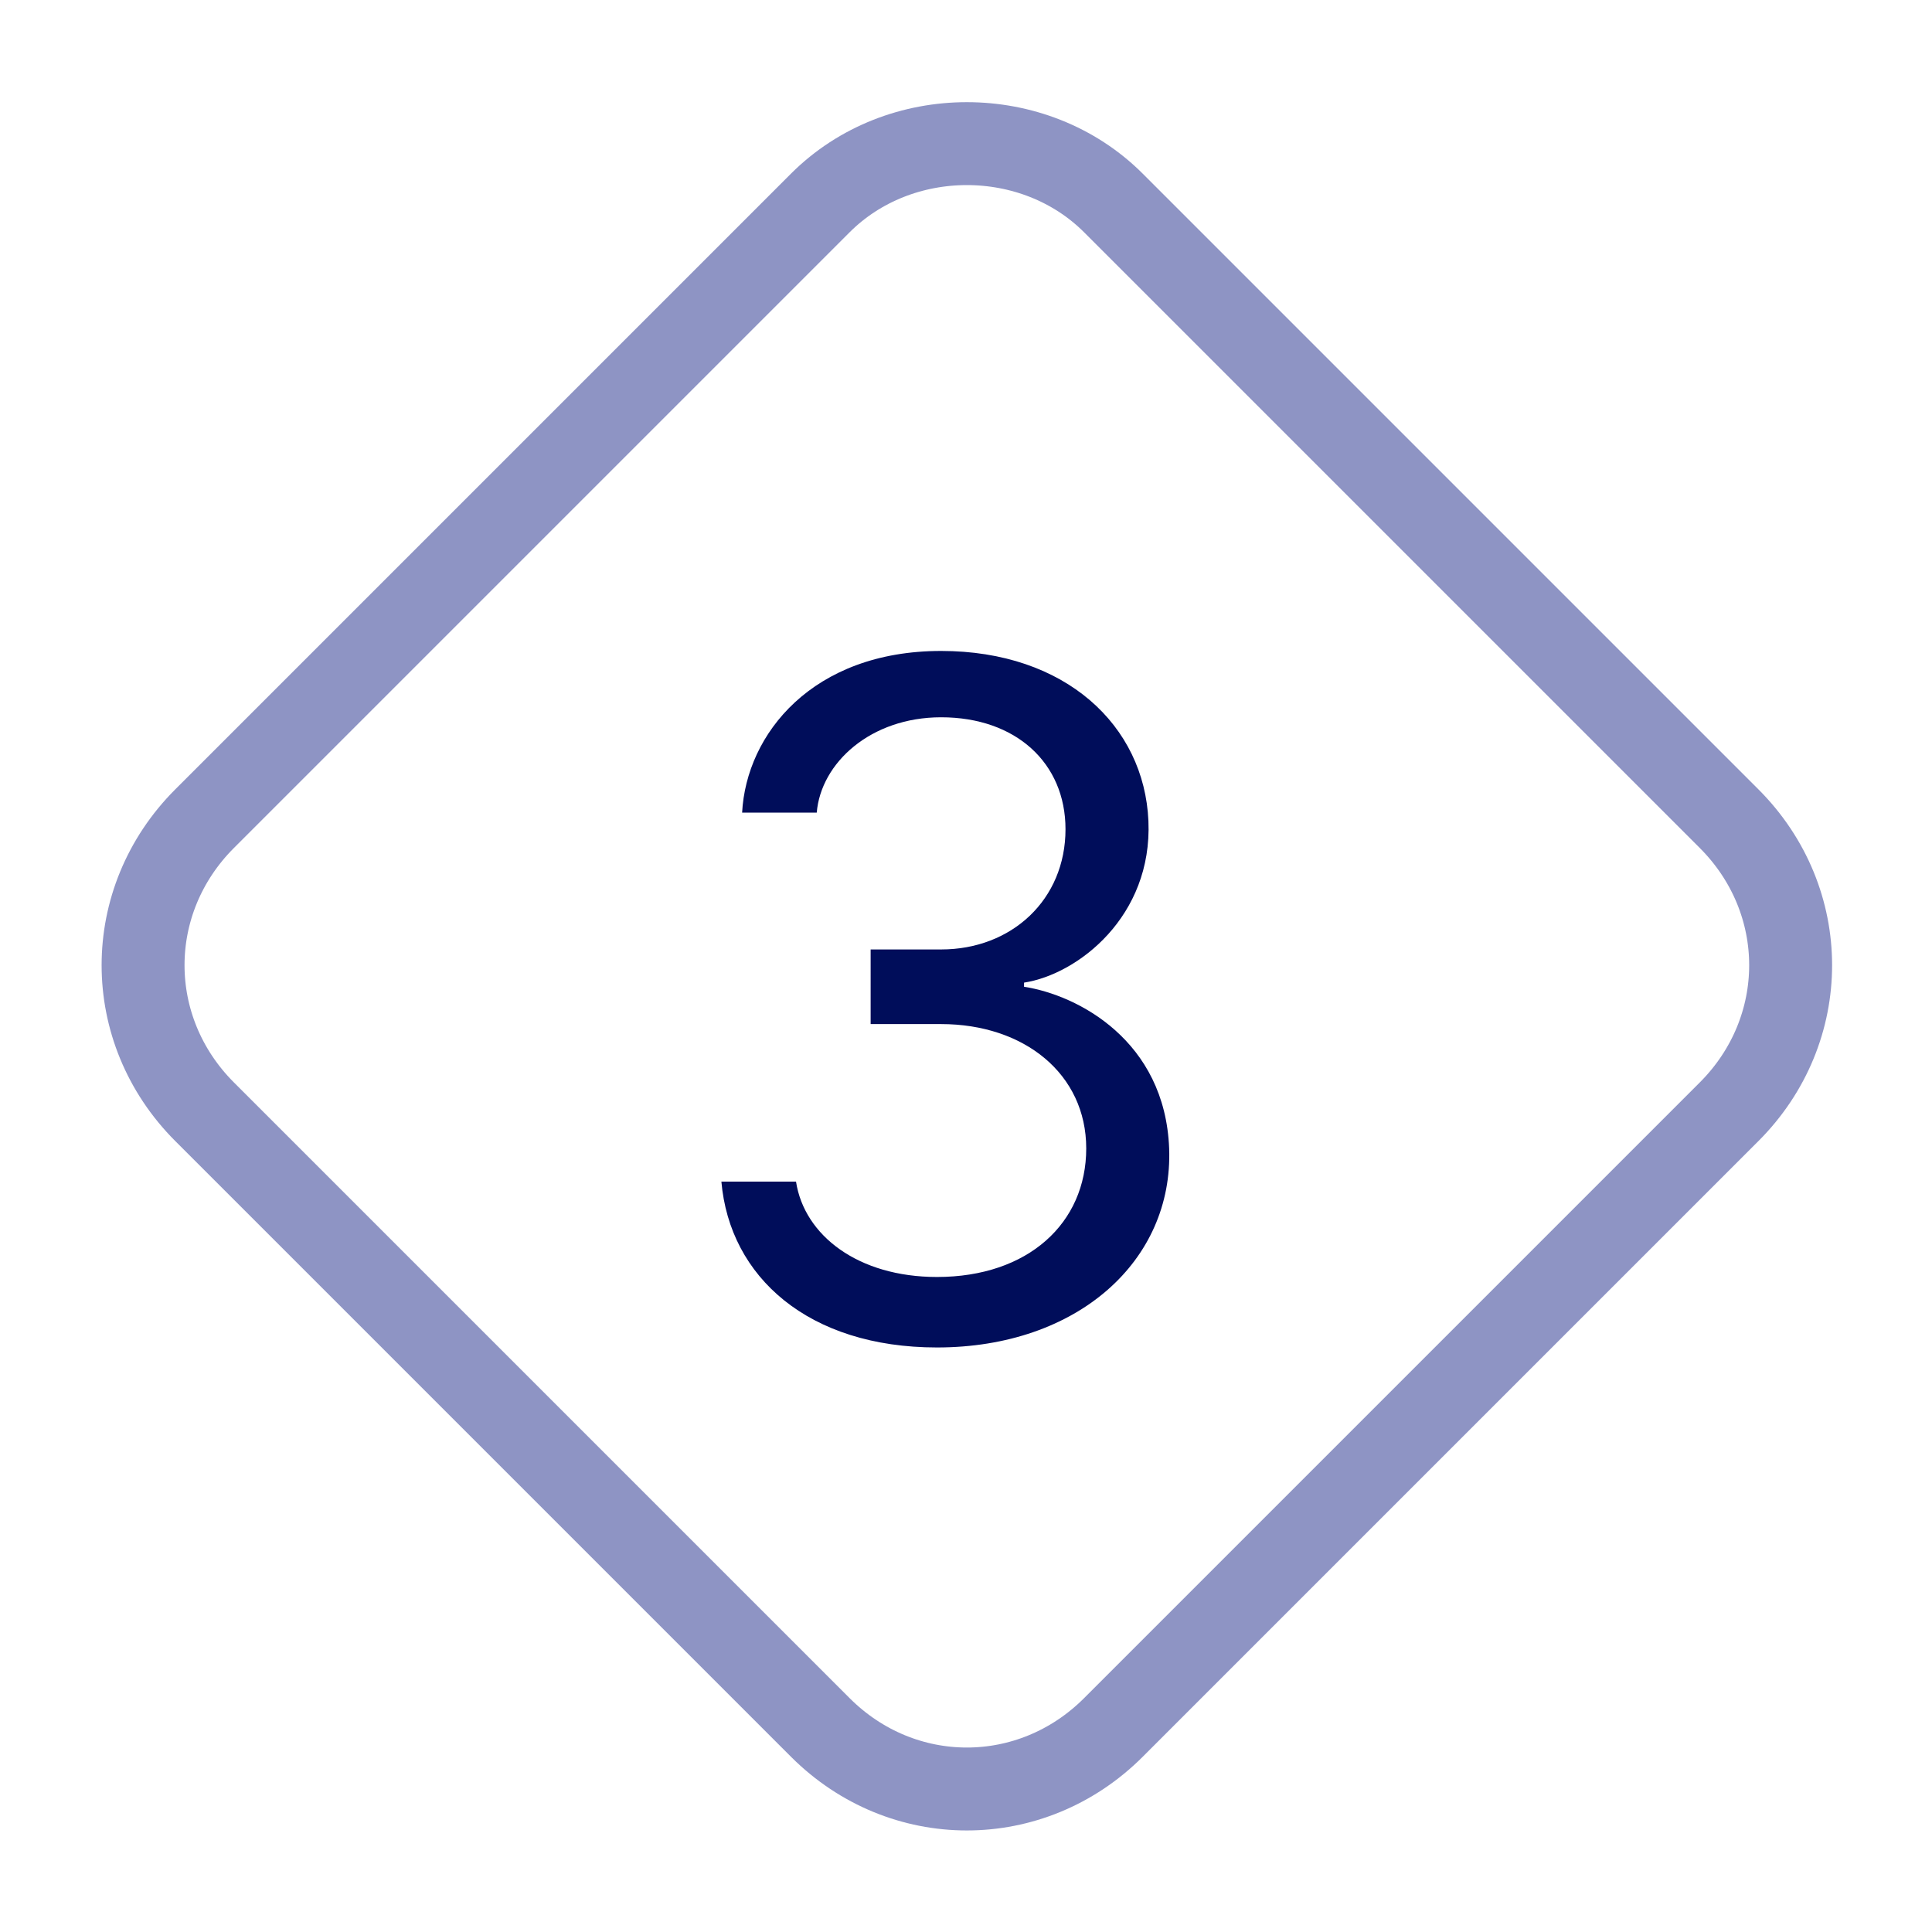
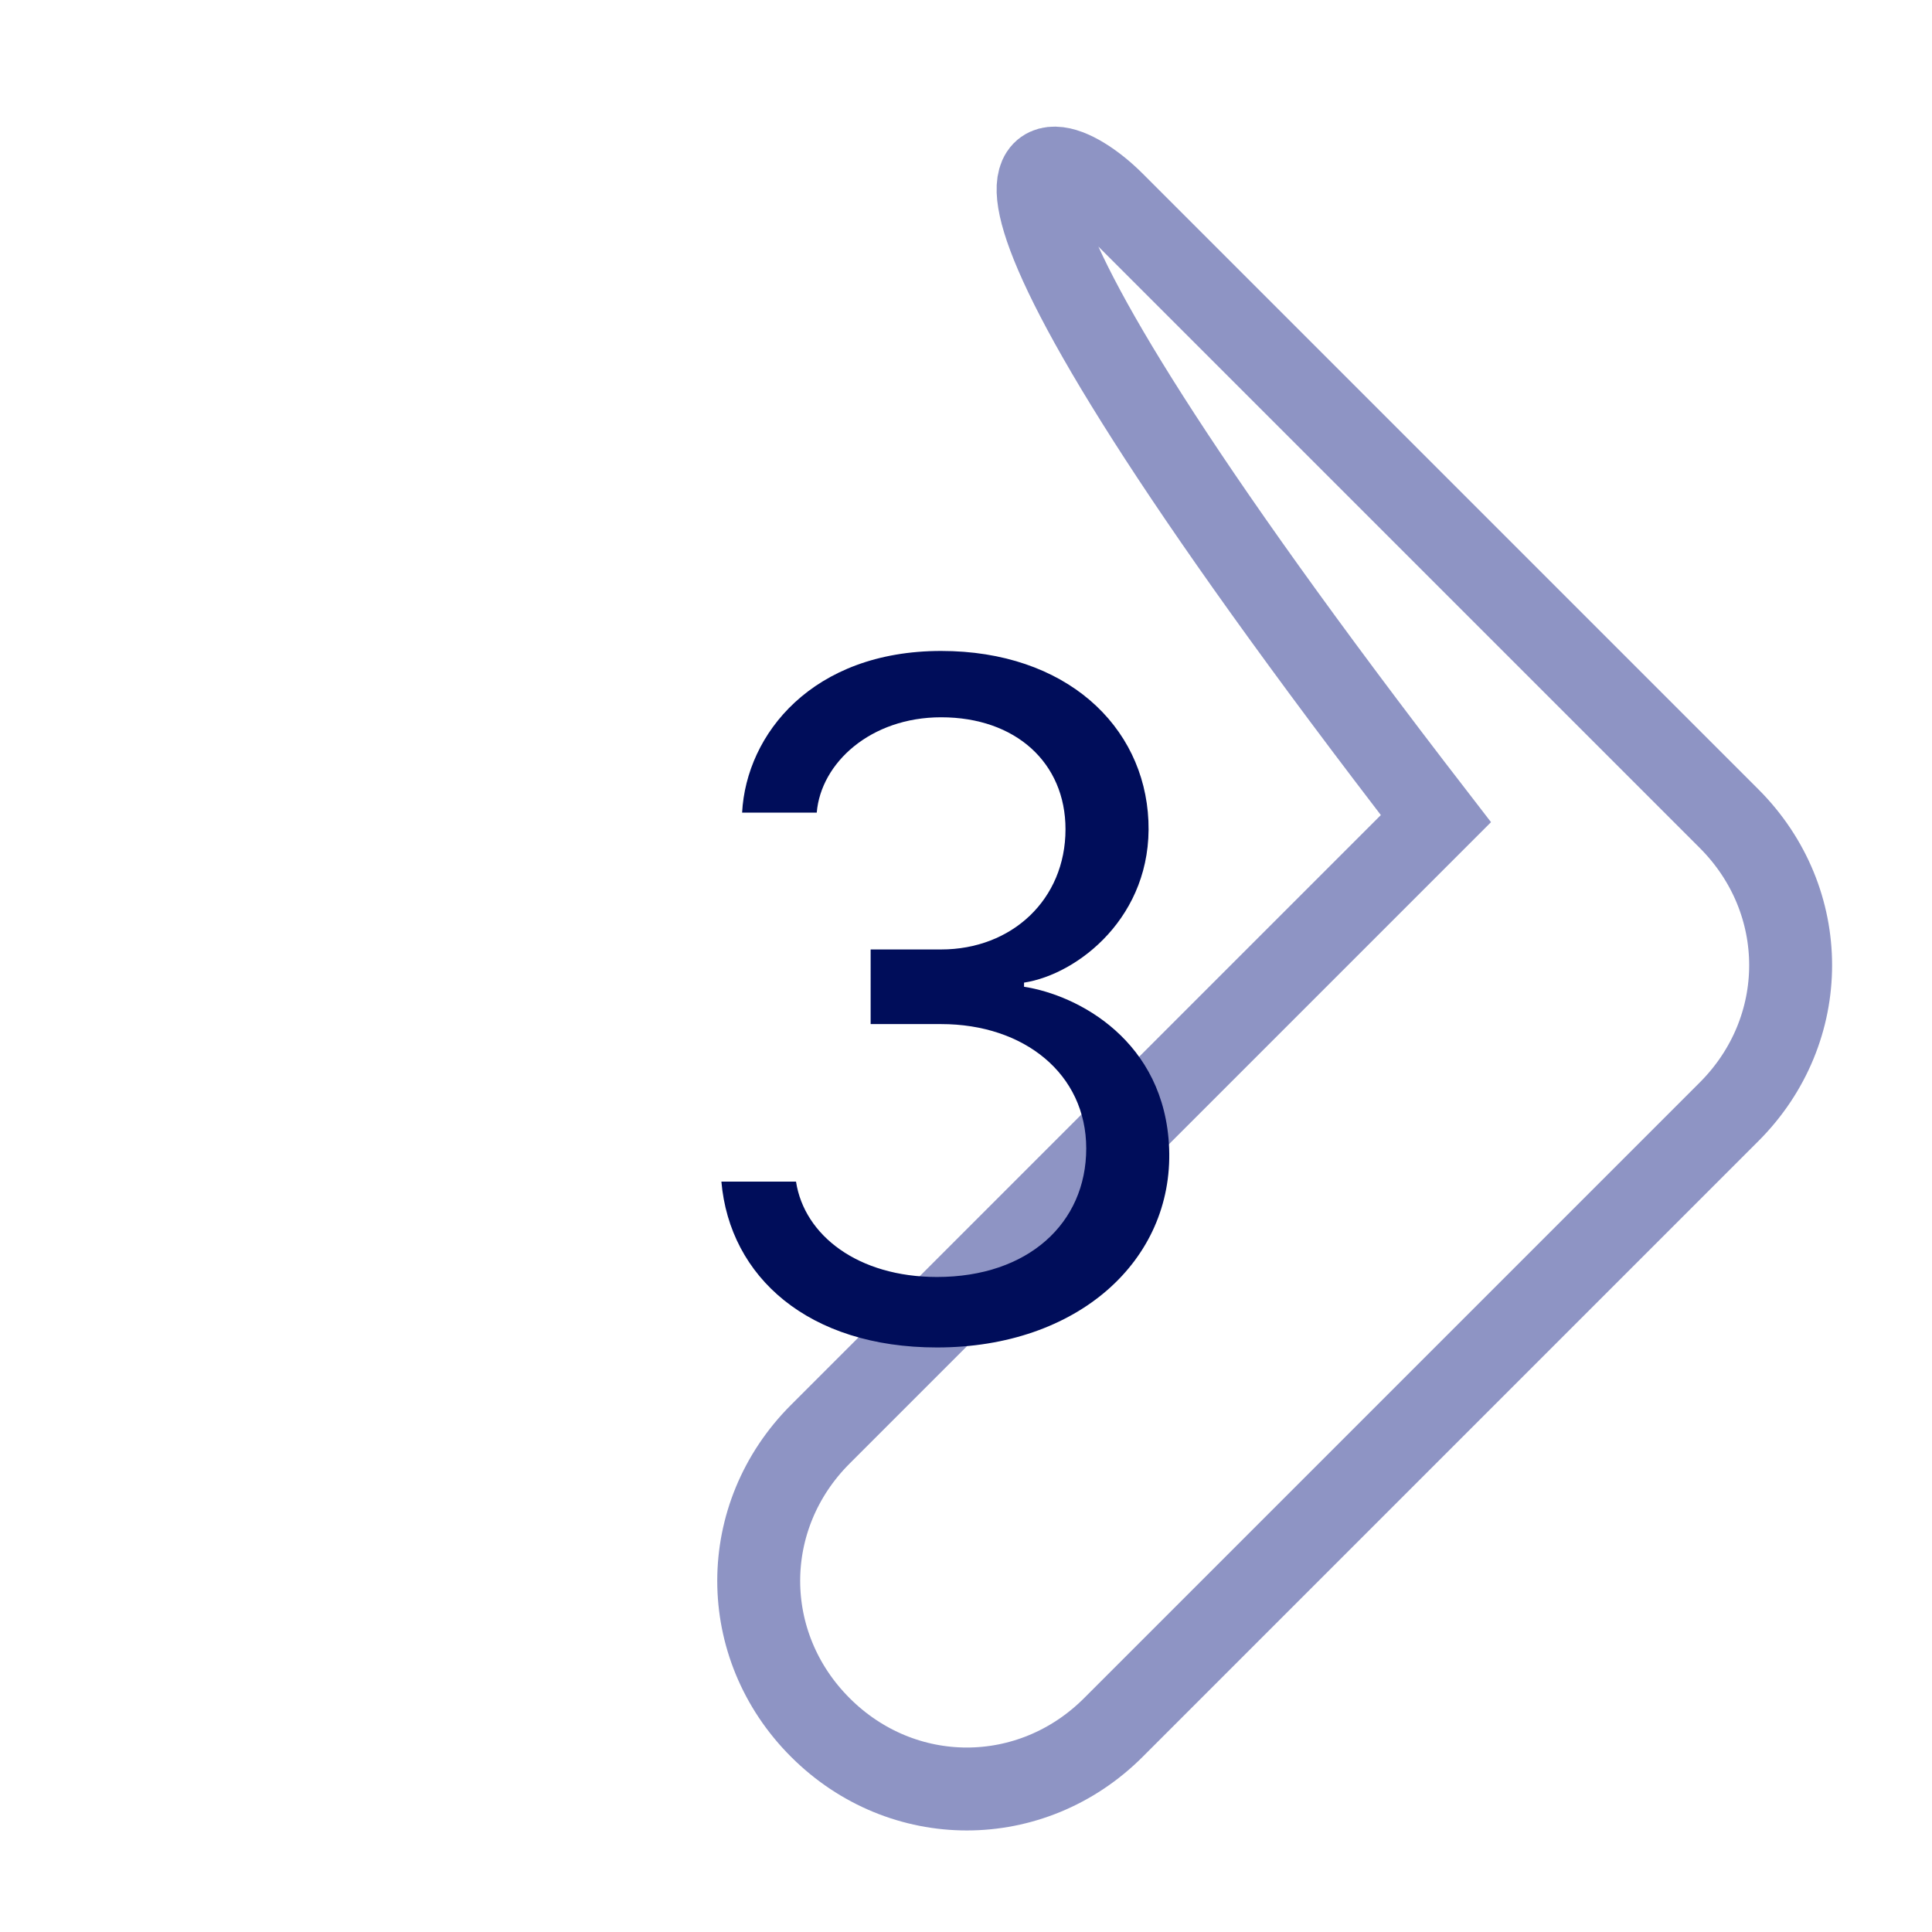
<svg xmlns="http://www.w3.org/2000/svg" version="1.1" id="レイヤー_1" x="0px" y="0px" viewBox="0 0 46.6 46.6" style="enable-background:new 0 0 46.6 46.6;" xml:space="preserve">
  <style type="text/css">
	.st0{fill:none;}
	.st1{fill:none;stroke:#8E94C4;stroke-width:2;}
	.st2{enable-background:new    ;}
	.st3{fill:#000D5A;}
</style>
  <g transform="translate(2483.7 5404.701)">
    <g transform="translate(23.616 0.299) rotate(45)">
-       <path class="st0" d="M-5572.4-2065.5h21c3.3,0,6,2.7,6,6v21c0,3.3-2.7,6-6,6h-21c-3.3,0-6-2.7-6-6v-21    C-5578.4-2062.8-5575.7-2065.5-5572.4-2065.5z" />
-       <path class="st1" d="M-5572.4-2064.5h21c2.8,0,5,2.2,5,5v21c0,2.8-2.2,5-5,5h-21c-2.8,0-5-2.2-5-5v-21    C-5577.4-2062.2-5575.1-2064.5-5572.4-2064.5z" />
+       <path class="st1" d="M-5572.4-2064.5h21c2.8,0,5,2.2,5,5v21c0,2.8-2.2,5-5,5c-2.8,0-5-2.2-5-5v-21    C-5577.4-2062.2-5575.1-2064.5-5572.4-2064.5z" />
    </g>
    <g class="st2">
      <path class="st3" d="M-2462.6-5381.8h1.6c1.7,0,3-1.2,3-2.9c0-1.6-1.2-2.7-3-2.7c-1.7,0-2.9,1.1-3,2.3h-1.8    c0.1-1.9,1.7-3.9,4.8-3.9c3,0,4.9,1.8,5,4.1c0.1,2.3-1.7,3.7-3,3.9v0.1c1.3,0.2,3.4,1.3,3.5,3.9c0.1,2.7-2.2,4.8-5.6,4.8    c-3.1,0-5-1.7-5.2-4h1.8c0.2,1.3,1.5,2.3,3.4,2.3c2.2,0,3.6-1.3,3.6-3.1c0-1.8-1.5-3-3.5-3h-1.7V-5381.8z" />
    </g>
  </g>
</svg>